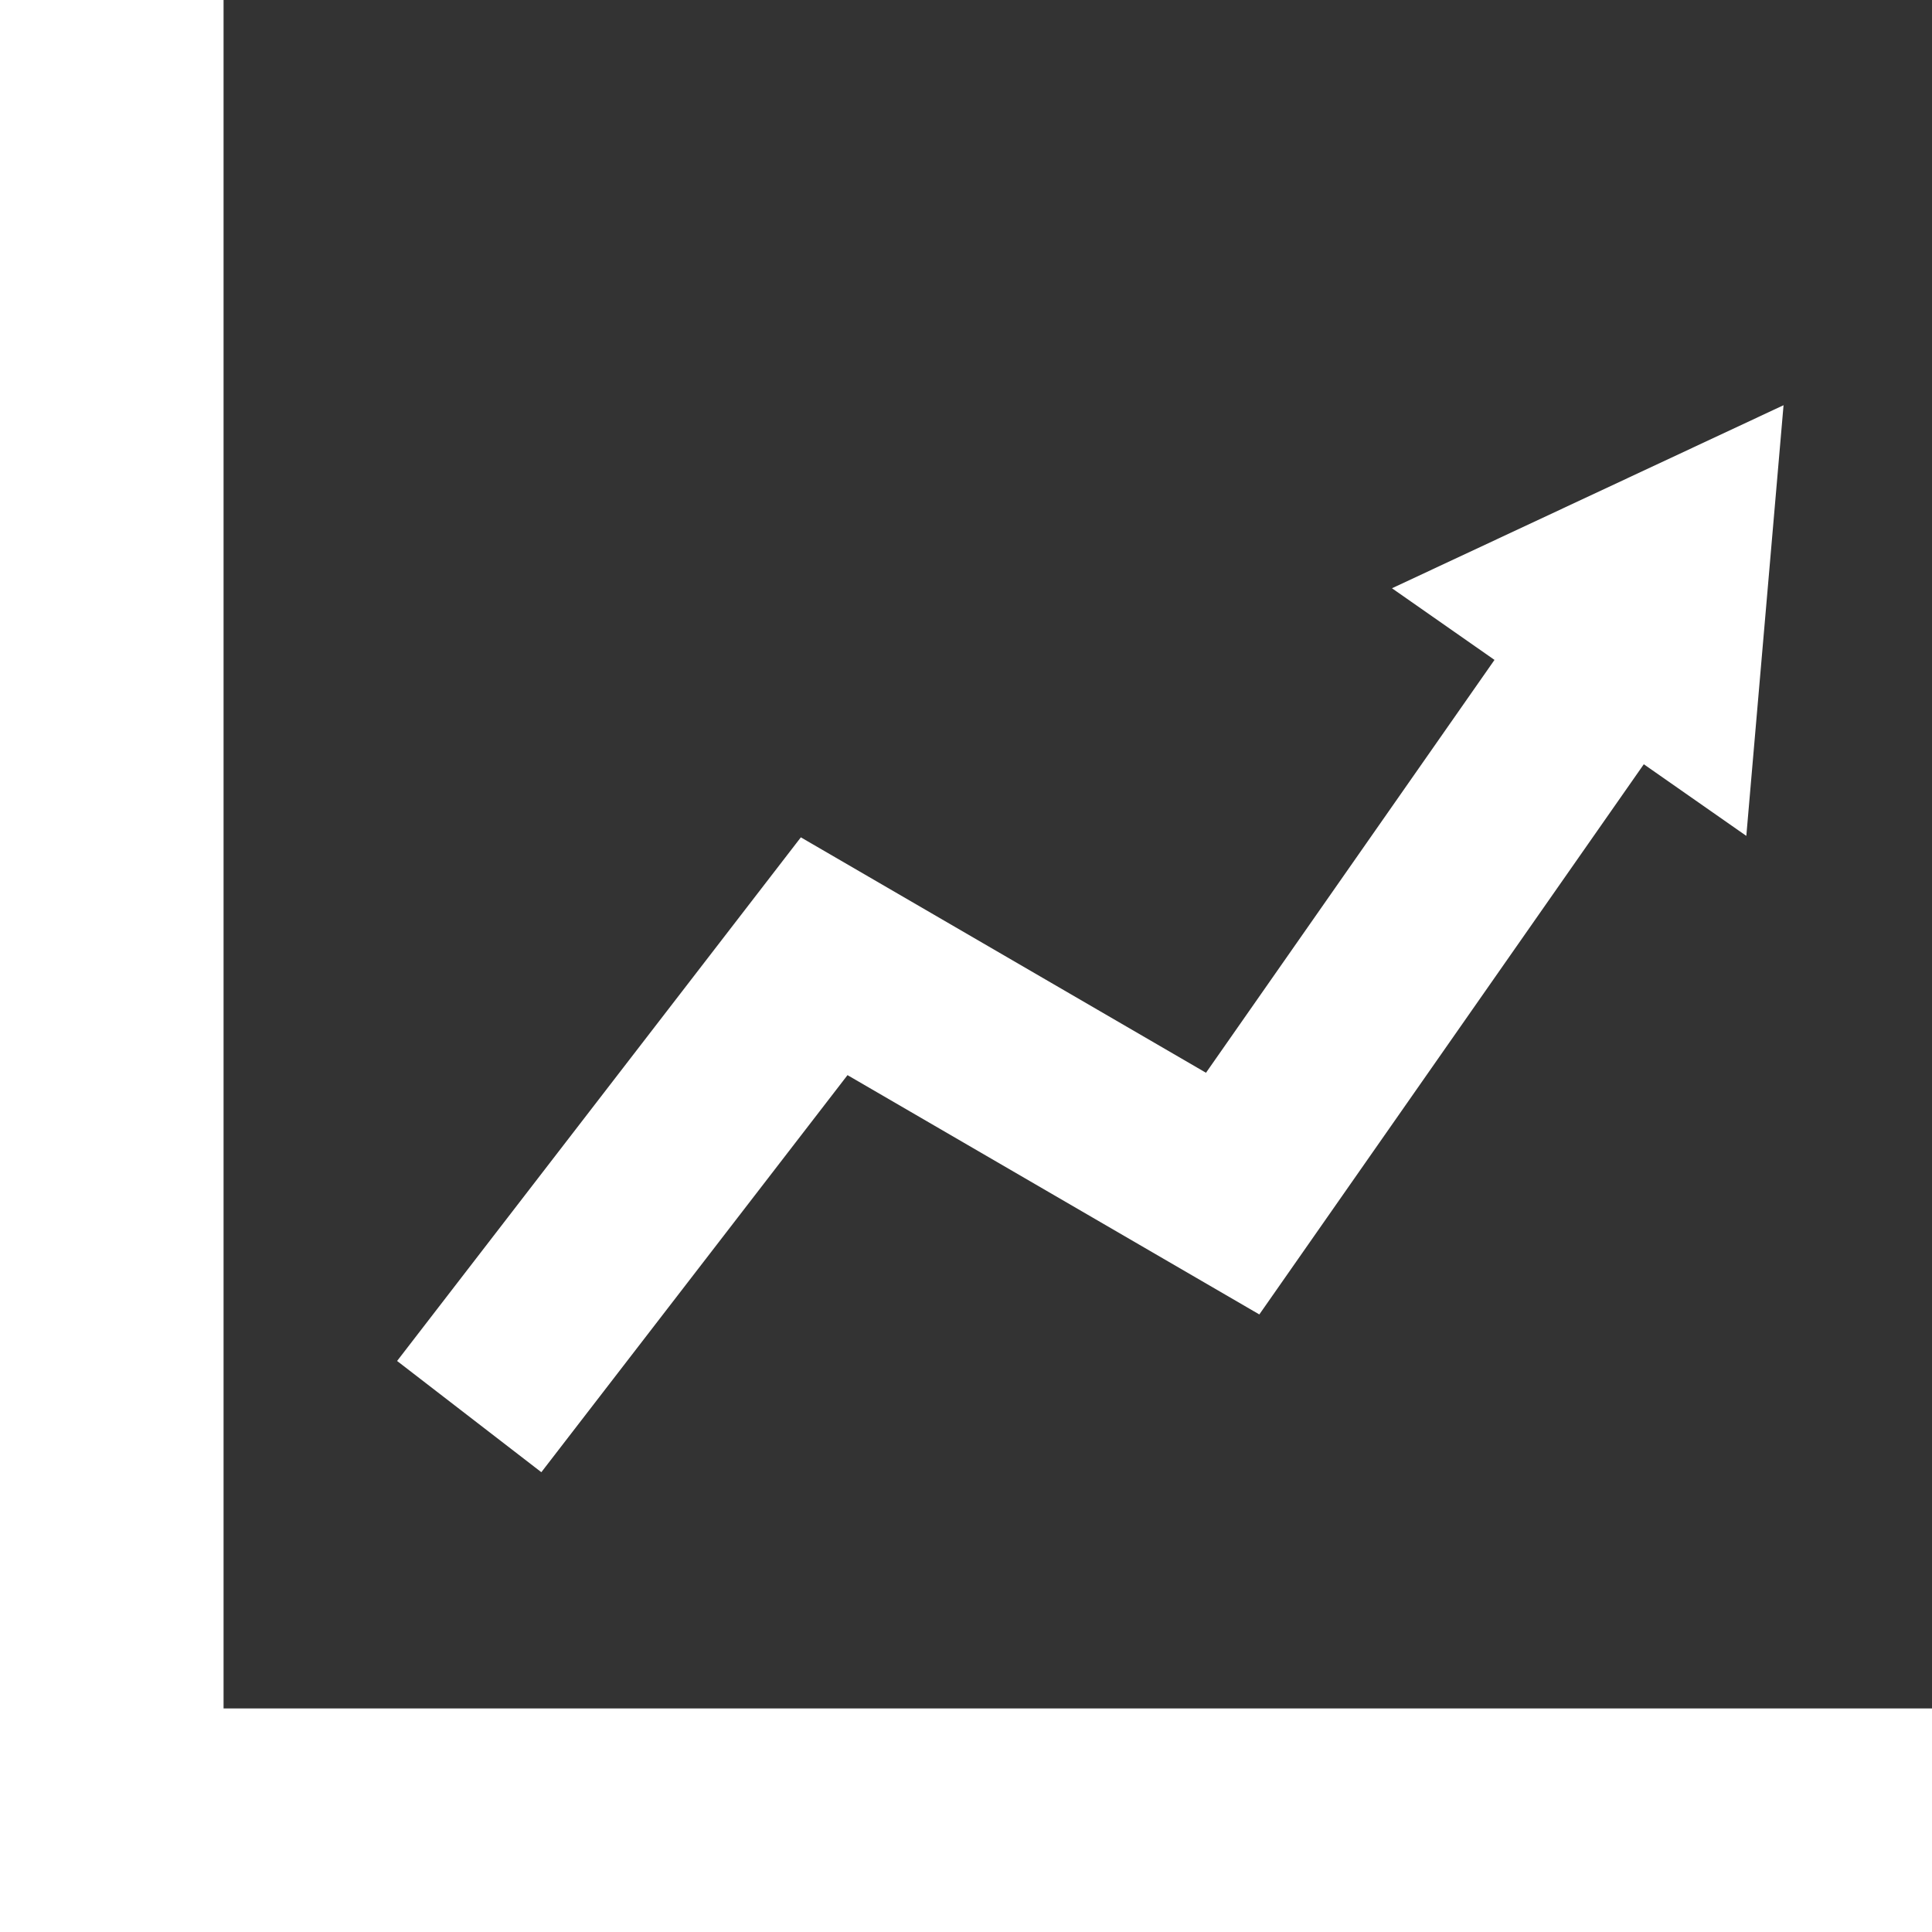
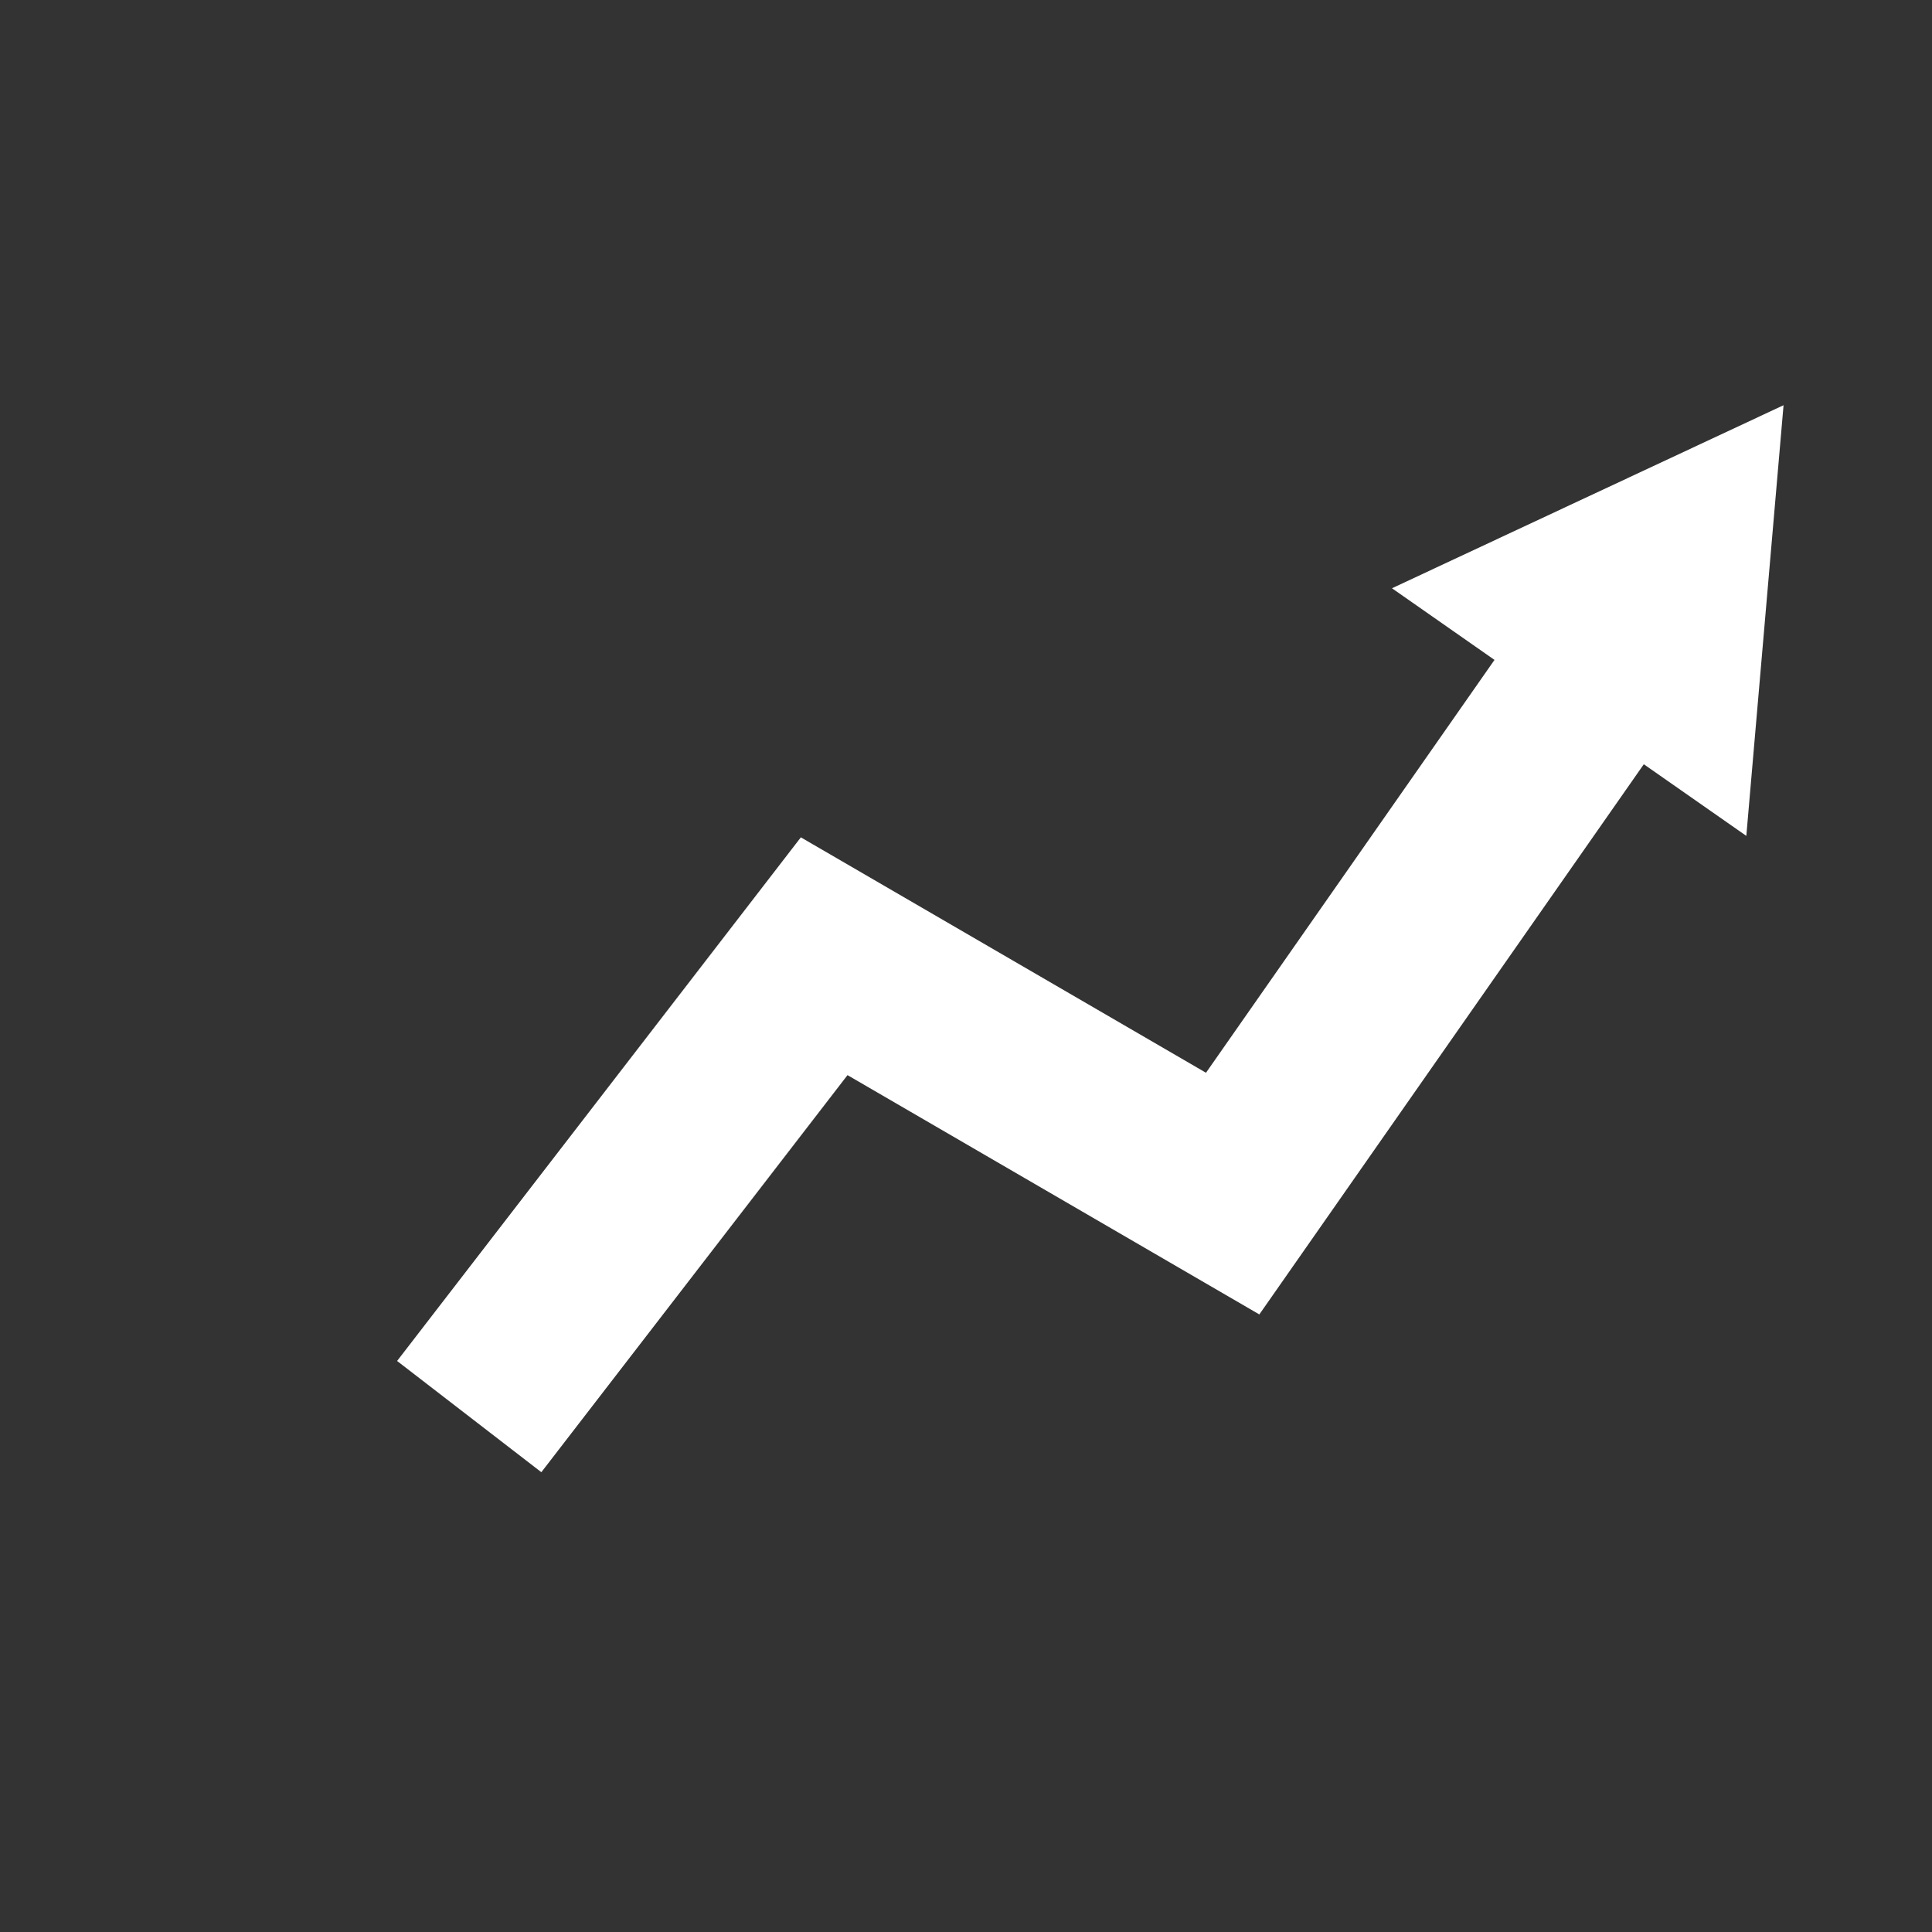
<svg xmlns="http://www.w3.org/2000/svg" fill="#ffffff" version="1.1" id="Capa_1" viewBox="0 0 350 350" xml:space="preserve" stroke="#ffffff">
  <rect x="0" y="0" width="350" height="350" fill="#333333" stroke="none" />
  <g id="SVGRepo_bgCarrier" stroke-width="0" />
  <g id="SVGRepo_tracerCarrier" stroke-linecap="round" stroke-linejoin="round" />
  <g id="SVGRepo_iconCarrier">
    <g>
      <g>
-         <polygon points="40,310 40,0 0,0 0,350 350,350 350,310 " />
        <polygon points="218.623,195.004 271.438,119.425 253.165,106.656 322.534,74.229 315.939,150.522 297.668,137.755 227.994,237.459 153.407,194.118 97.979,266.002 72.639,246.461 145.21,152.345 " />
      </g>
    </g>
  </g>
</svg>